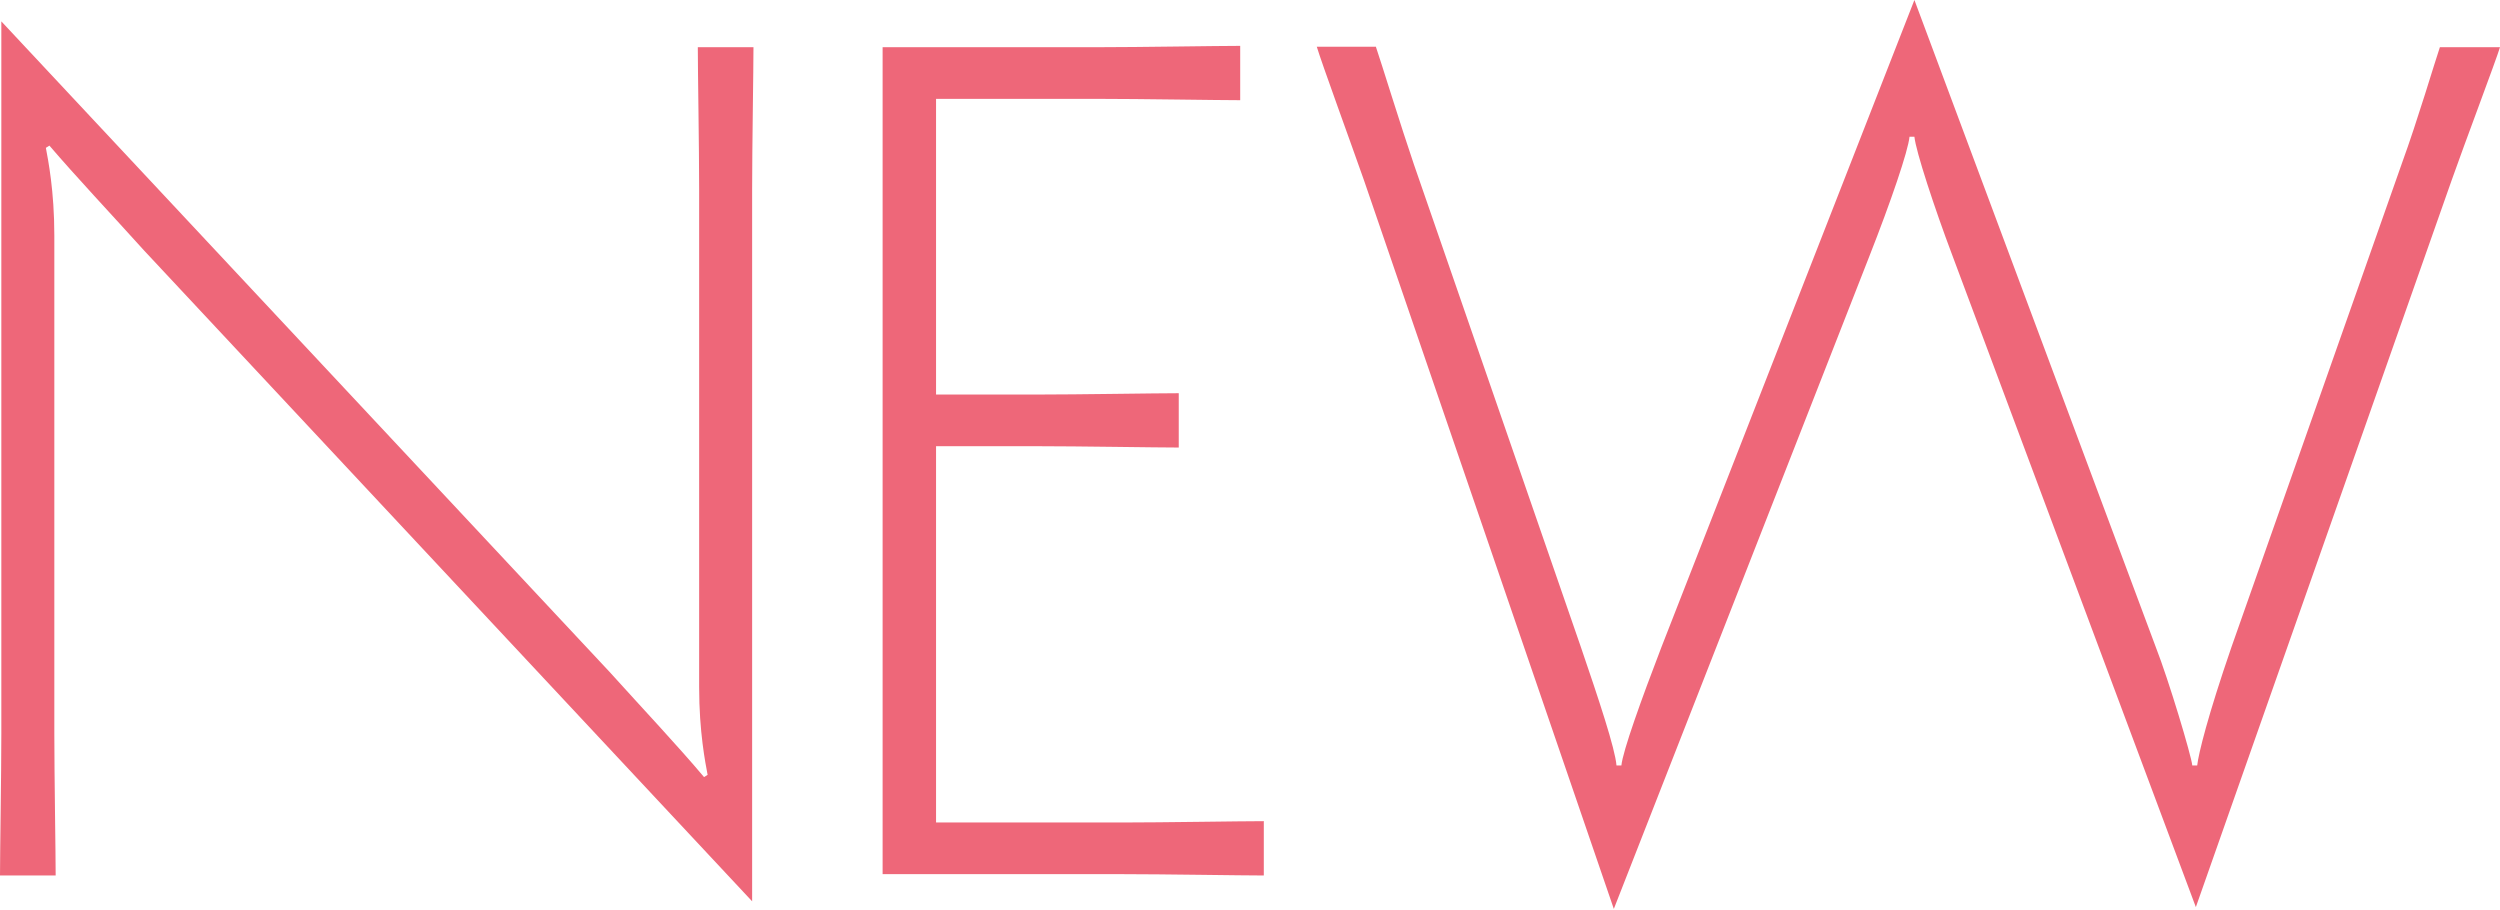
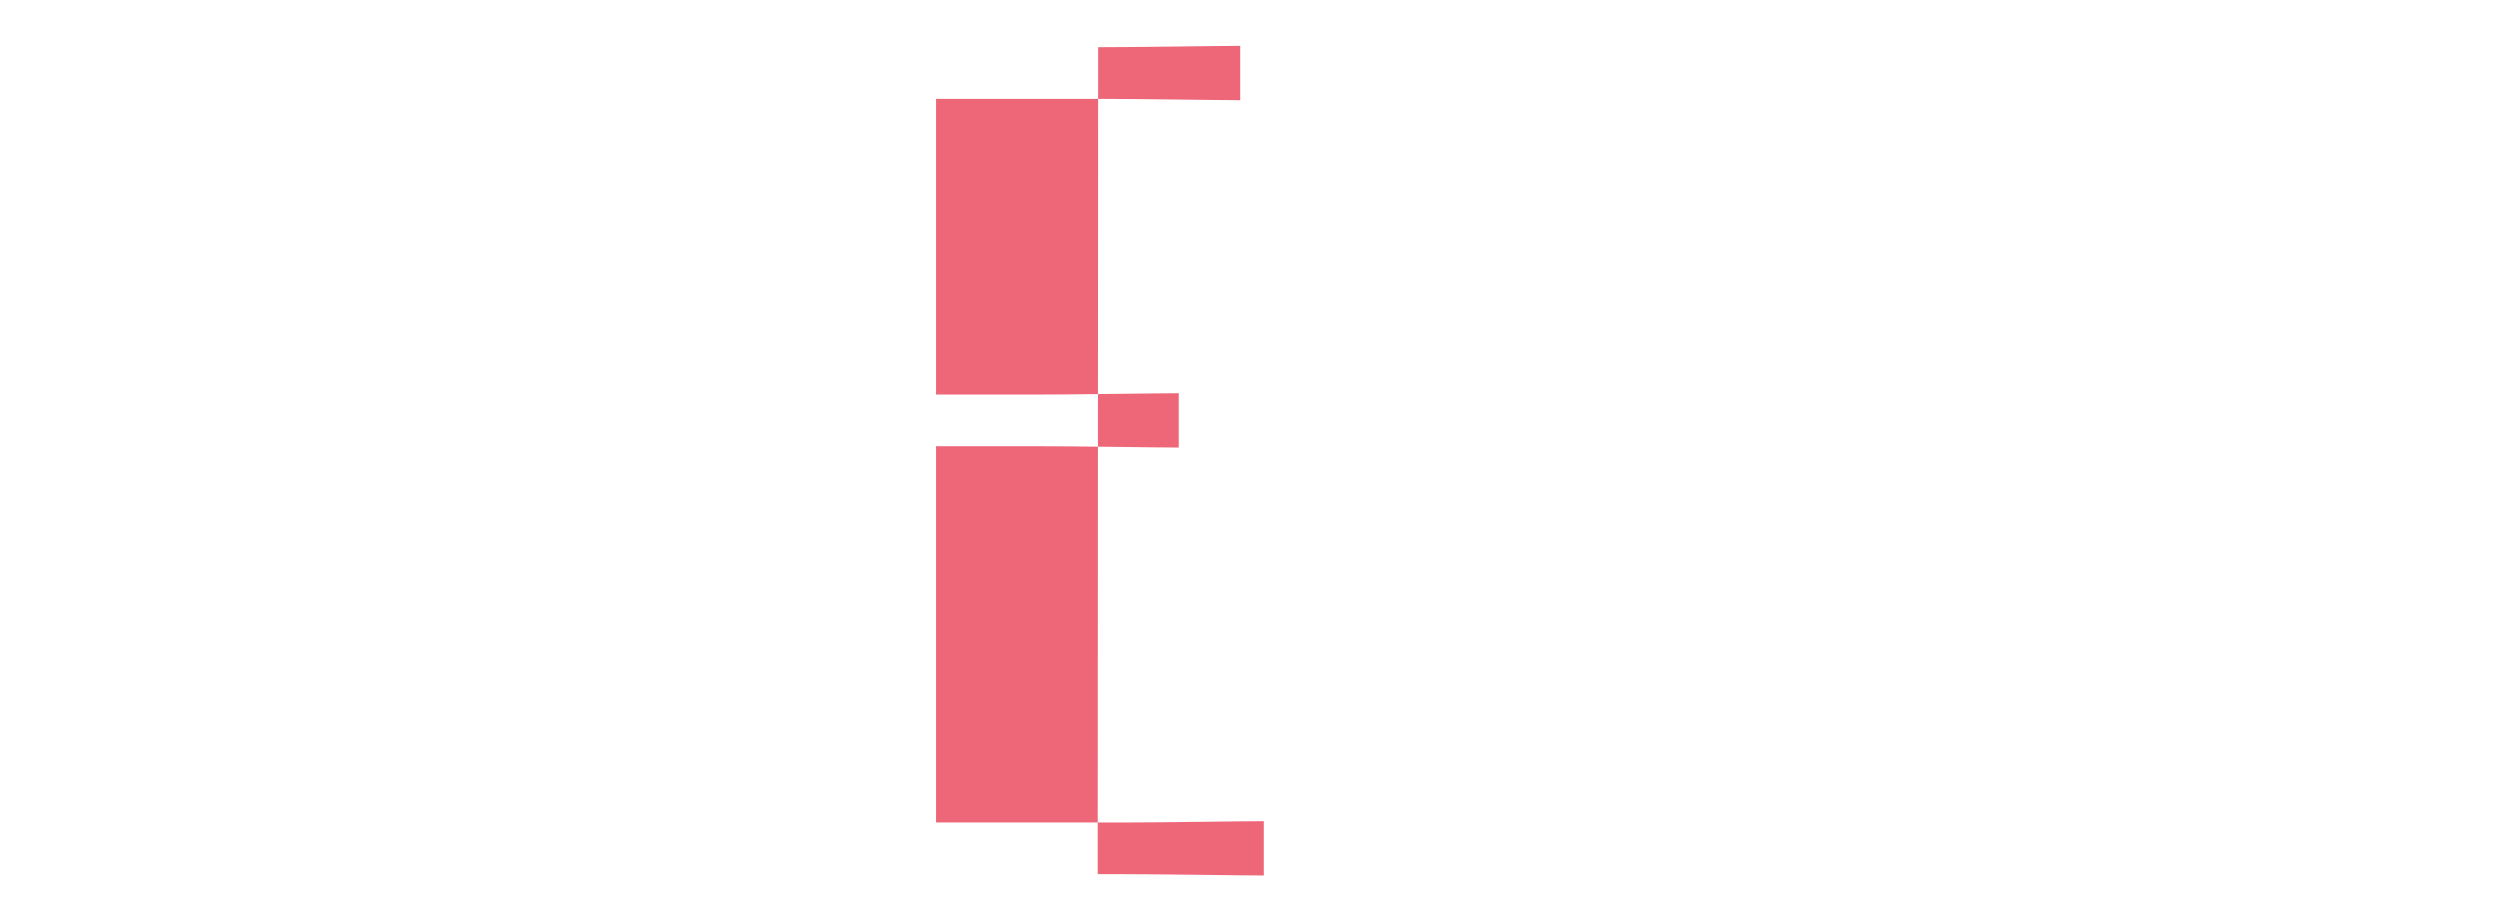
<svg xmlns="http://www.w3.org/2000/svg" id="_レイヤー_2" data-name="レイヤー 2" viewBox="0 0 56.14 20.43">
  <defs>
    <style>
      .cls-1 {
        fill: #ee6779;
      }
    </style>
  </defs>
  <g id="Text">
    <g>
-       <path class="cls-1" d="M3.24,5.63c-.74-.82-1.54-1.67-2.13-2.36l-.08.05c.05.27.19.96.19,1.97v11.18c0,.93.03,2.68.03,3.19H0c0-.5.03-2.26.03-3.19V.48l13.66,14.61c.74.82,1.54,1.67,2.12,2.36l.08-.05c-.05-.27-.19-.96-.19-1.97V4.25c0-.93-.03-2.68-.03-3.19h1.25c0,.5-.03,2.26-.03,3.19v15.99L3.24,5.63Z" />
-       <path class="cls-1" d="M24.66,1.06c.93,0,2.68-.03,3.19-.03v1.22c-.5,0-2.26-.03-3.19-.03h-3.64v6.64h2.26c.93,0,2.68-.03,3.19-.03v1.22c-.5,0-2.26-.03-3.19-.03h-2.26v8.45h4.17c.93,0,2.68-.03,3.19-.03v1.22c-.5,0-2.26-.03-3.19-.03h-5.37V1.06h4.83Z" />
-       <path class="cls-1" d="M30.9,1.06c.11.32.56,1.78.85,2.63l3.75,10.84c.4,1.17.77,2.28.8,2.66h.11c.03-.32.45-1.49.9-2.66L42.99,0l5.42,14.53c.29.74.8,2.44.82,2.66h.11c.03-.27.24-1.12.77-2.66l3.83-10.87c.35-.96.74-2.28.85-2.6h1.35c-.08.27-.82,2.23-1.09,3l-5.74,16.31-5.47-14.64c-.4-1.06-.82-2.34-.85-2.66h-.11c-.03.32-.42,1.46-.9,2.68l-5.74,14.66-5.61-16.36c-.27-.77-.96-2.66-1.06-3h1.33Z" />
+       <path class="cls-1" d="M24.66,1.06c.93,0,2.68-.03,3.19-.03v1.22c-.5,0-2.26-.03-3.19-.03h-3.64v6.64h2.26c.93,0,2.68-.03,3.19-.03v1.22c-.5,0-2.26-.03-3.19-.03h-2.26v8.45h4.17c.93,0,2.68-.03,3.19-.03v1.22c-.5,0-2.26-.03-3.19-.03h-5.37h4.83Z" />
    </g>
  </g>
</svg>